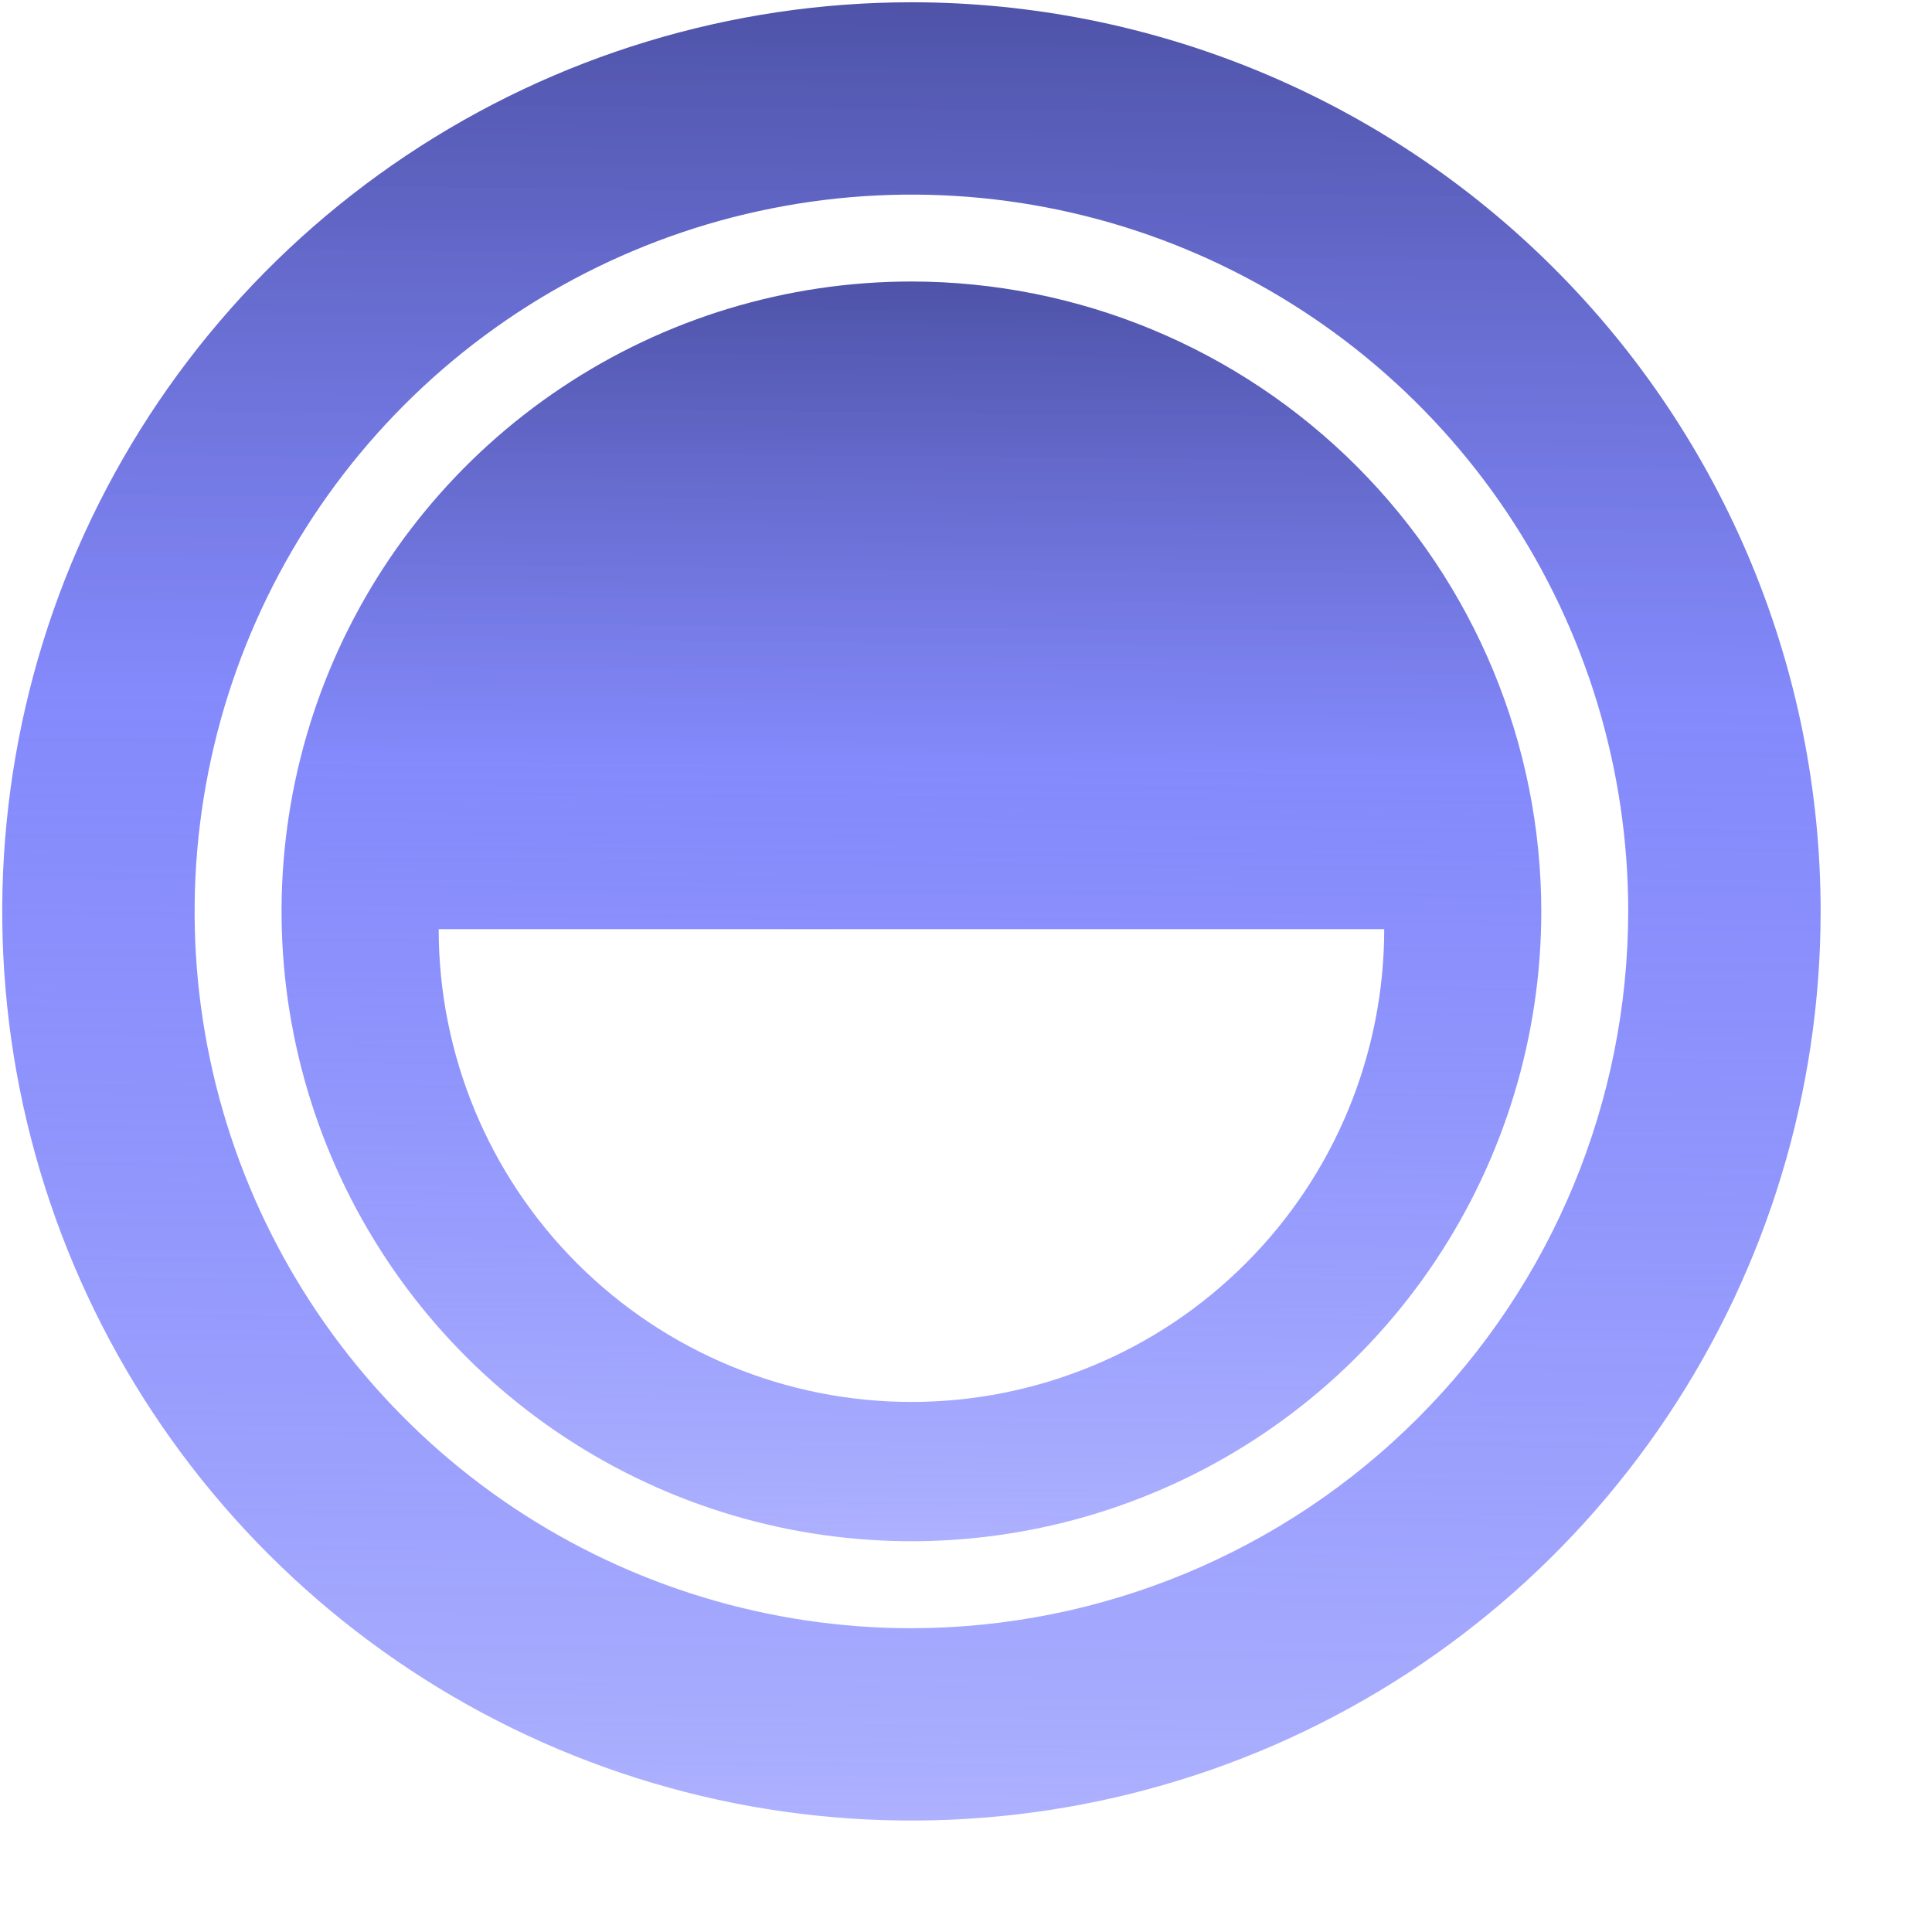
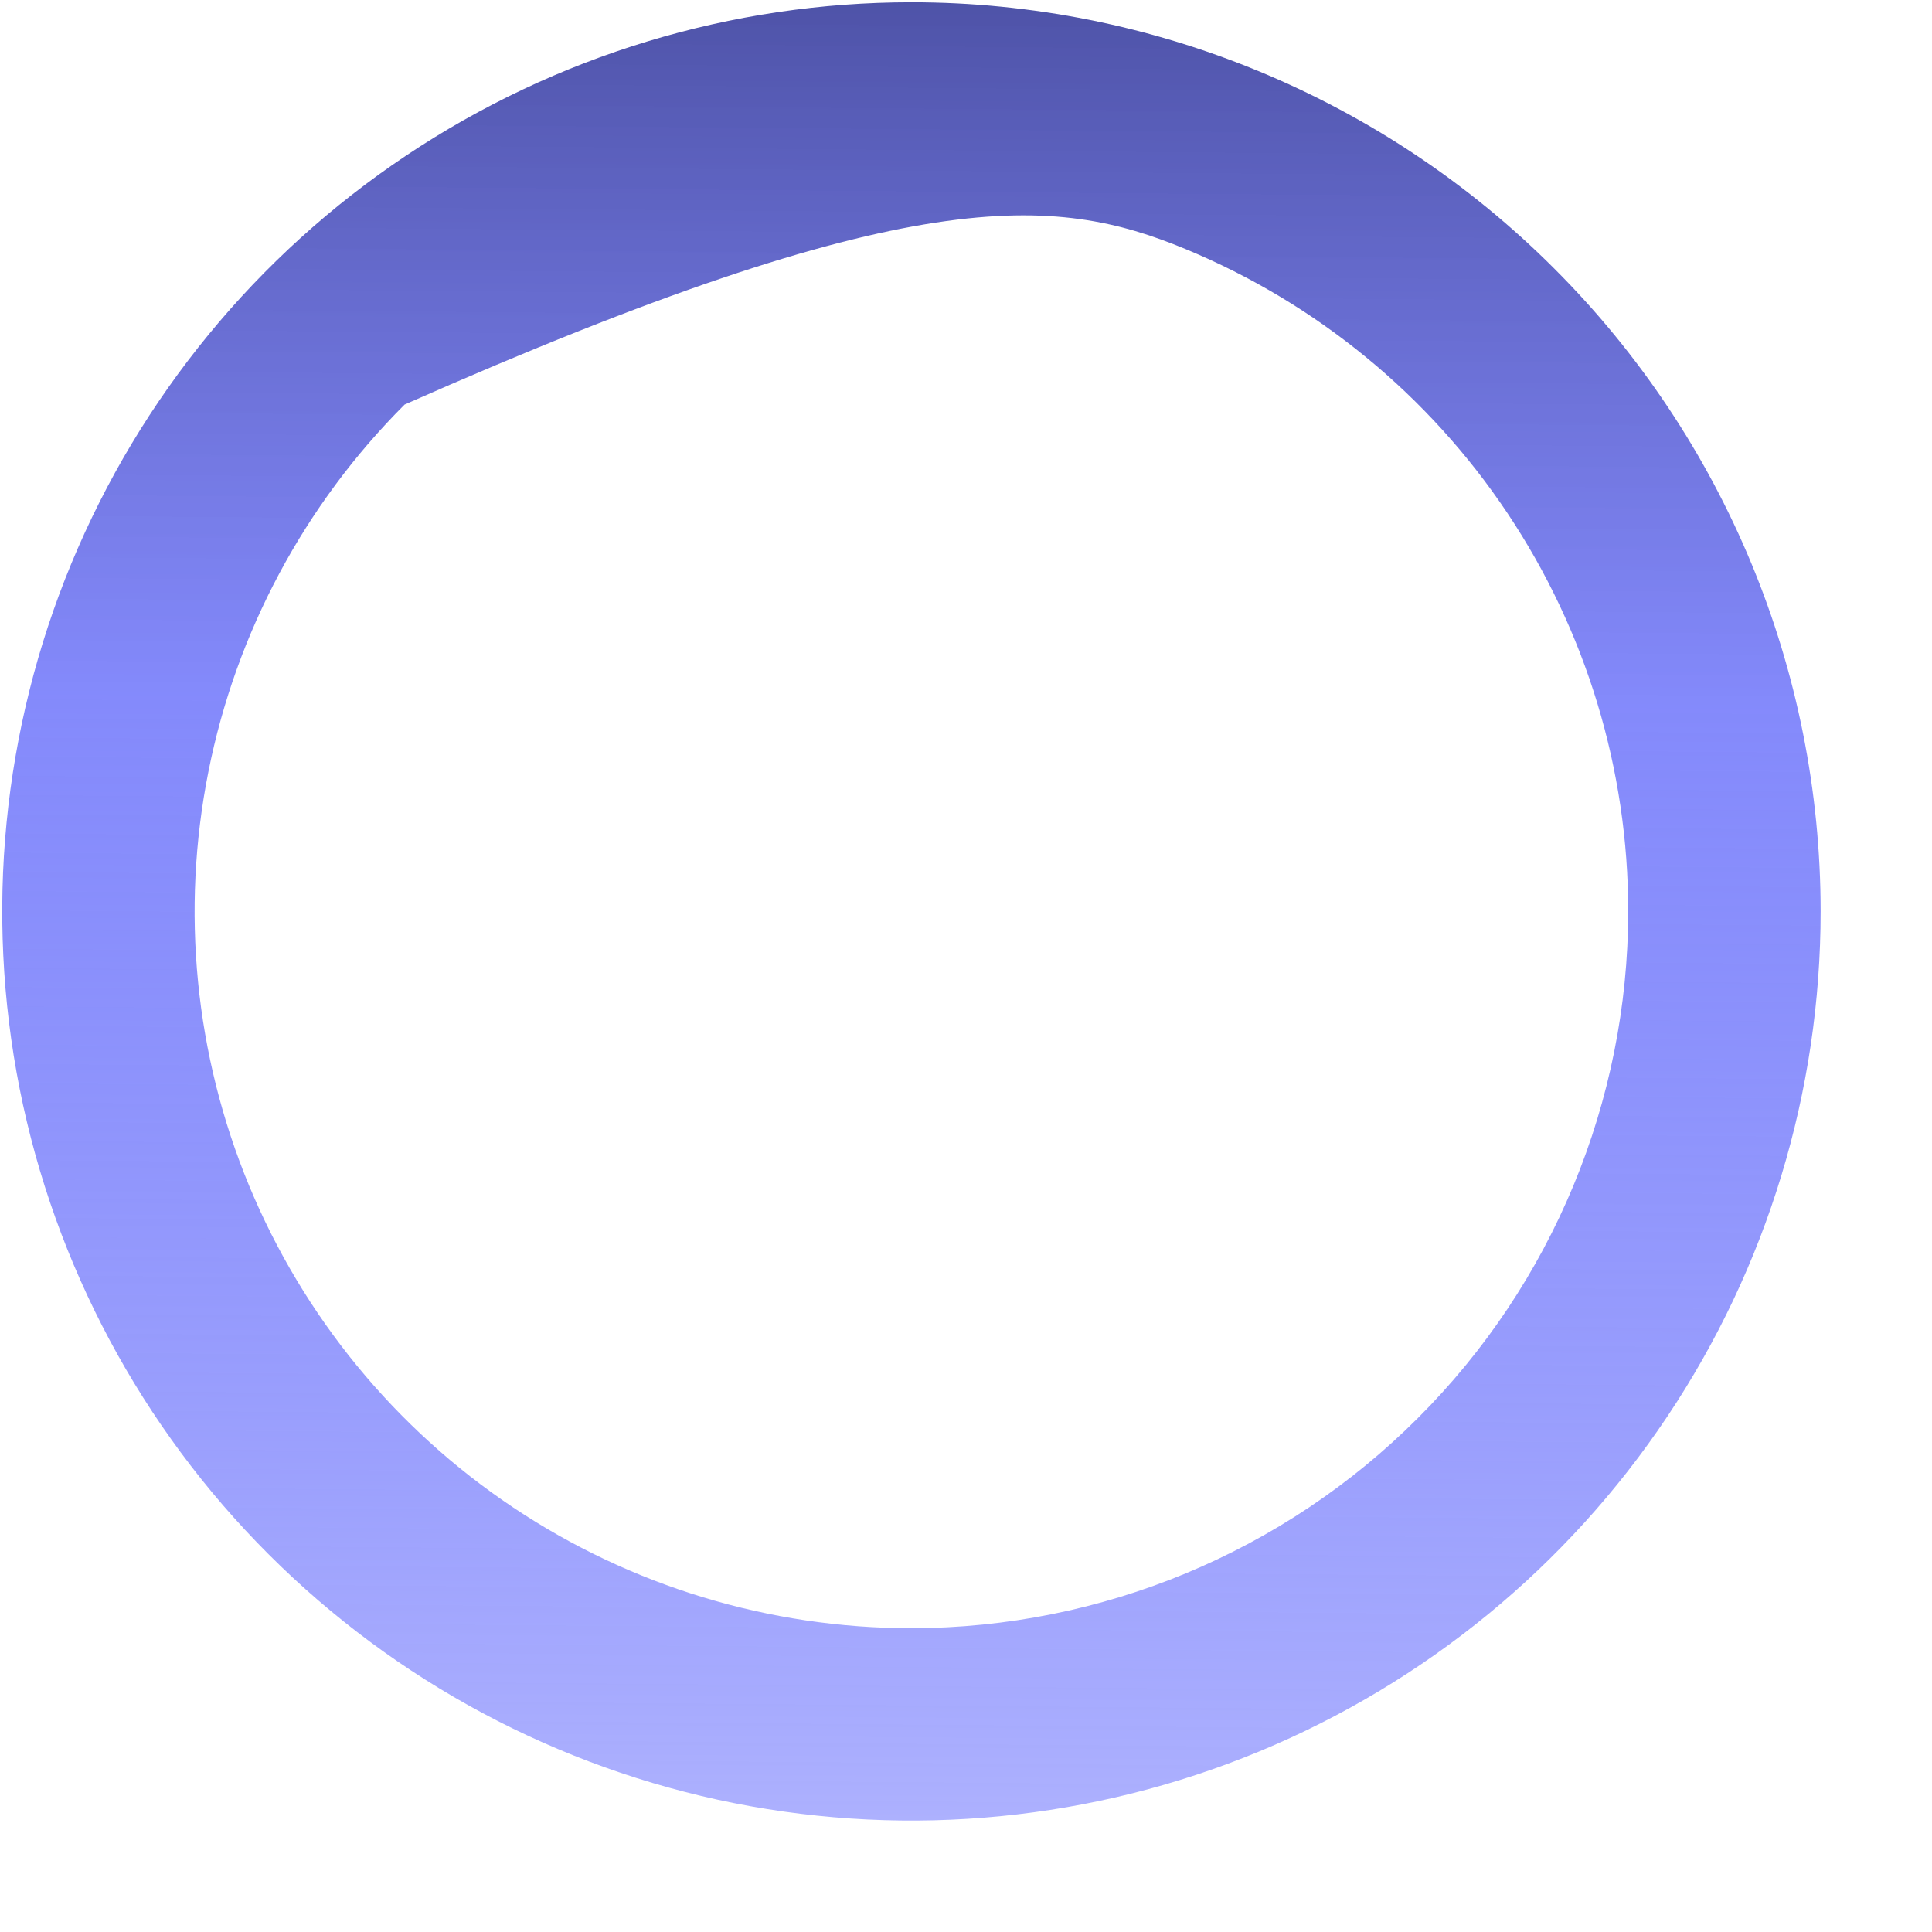
<svg xmlns="http://www.w3.org/2000/svg" width="17" height="17" viewBox="0 0 17 17" fill="none">
-   <path d="M8.02 0.02C6.437 0.02 4.891 0.489 3.575 1.368C2.259 2.247 1.234 3.496 0.628 4.958C0.023 6.42 -0.135 8.028 0.173 9.58C0.482 11.132 1.244 12.558 2.363 13.676C3.482 14.795 4.907 15.557 6.459 15.866C8.011 16.174 9.619 16.016 11.081 15.411C12.543 14.805 13.792 13.78 14.671 12.464C15.55 11.149 16.02 9.602 16.02 8.02C16.02 5.898 15.177 3.863 13.676 2.363C12.176 0.862 10.141 0.02 8.02 0.02ZM8.02 14.327C6.772 14.327 5.553 13.957 4.515 13.264C3.478 12.571 2.67 11.586 2.192 10.433C1.715 9.281 1.59 8.013 1.834 6.789C2.077 5.566 2.678 4.442 3.56 3.56C4.442 2.678 5.566 2.077 6.789 1.834C8.013 1.59 9.281 1.715 10.433 2.192C11.586 2.67 12.571 3.478 13.264 4.515C13.957 5.553 14.327 6.772 14.327 8.02C14.325 9.692 13.66 11.295 12.477 12.477C11.295 13.66 9.692 14.325 8.02 14.327Z" fill="url(#paint0_linear_3586_2843)" />
-   <path d="M8.02 2.477C6.924 2.477 5.852 2.802 4.941 3.411C4.029 4.02 3.319 4.885 2.899 5.898C2.48 6.911 2.37 8.025 2.584 9.1C2.798 10.175 3.326 11.163 4.101 11.938C4.876 12.713 5.864 13.241 6.939 13.455C8.014 13.669 9.128 13.559 10.141 13.139C11.154 12.72 12.019 12.01 12.628 11.098C13.237 10.187 13.562 9.115 13.562 8.019C13.561 6.55 12.976 5.141 11.937 4.102C10.898 3.063 9.489 2.478 8.02 2.477ZM8.02 12.336C6.917 12.336 5.859 11.898 5.078 11.117C4.298 10.337 3.86 9.279 3.86 8.176H12.18C12.18 8.722 12.072 9.263 11.863 9.768C11.654 10.272 11.348 10.731 10.961 11.117C10.575 11.504 10.117 11.81 9.612 12.019C9.107 12.228 8.566 12.336 8.02 12.336Z" fill="url(#paint1_linear_3586_2843)" />
+   <path d="M8.02 0.02C6.437 0.02 4.891 0.489 3.575 1.368C2.259 2.247 1.234 3.496 0.628 4.958C0.023 6.42 -0.135 8.028 0.173 9.58C0.482 11.132 1.244 12.558 2.363 13.676C3.482 14.795 4.907 15.557 6.459 15.866C8.011 16.174 9.619 16.016 11.081 15.411C12.543 14.805 13.792 13.78 14.671 12.464C15.55 11.149 16.02 9.602 16.02 8.02C16.02 5.898 15.177 3.863 13.676 2.363C12.176 0.862 10.141 0.02 8.02 0.02ZM8.02 14.327C6.772 14.327 5.553 13.957 4.515 13.264C3.478 12.571 2.67 11.586 2.192 10.433C1.715 9.281 1.59 8.013 1.834 6.789C2.077 5.566 2.678 4.442 3.56 3.56C8.013 1.59 9.281 1.715 10.433 2.192C11.586 2.67 12.571 3.478 13.264 4.515C13.957 5.553 14.327 6.772 14.327 8.02C14.325 9.692 13.66 11.295 12.477 12.477C11.295 13.66 9.692 14.325 8.02 14.327Z" fill="url(#paint0_linear_3586_2843)" />
  <defs>
    <linearGradient id="paint0_linear_3586_2843" x1="12.464" y1="18.686" x2="12.686" y2="-7.314" gradientUnits="userSpaceOnUse">
      <stop stop-color="#BEC1FF" />
      <stop offset="0.481" stop-color="#525AFA" stop-opacity="0.71" />
      <stop offset="1" stop-color="#010321" />
    </linearGradient>
    <linearGradient id="paint1_linear_3586_2843" x1="11.099" y1="15.409" x2="11.253" y2="-2.604" gradientUnits="userSpaceOnUse">
      <stop stop-color="#BEC1FF" />
      <stop offset="0.481" stop-color="#525AFA" stop-opacity="0.71" />
      <stop offset="1" stop-color="#010321" />
    </linearGradient>
  </defs>
</svg>